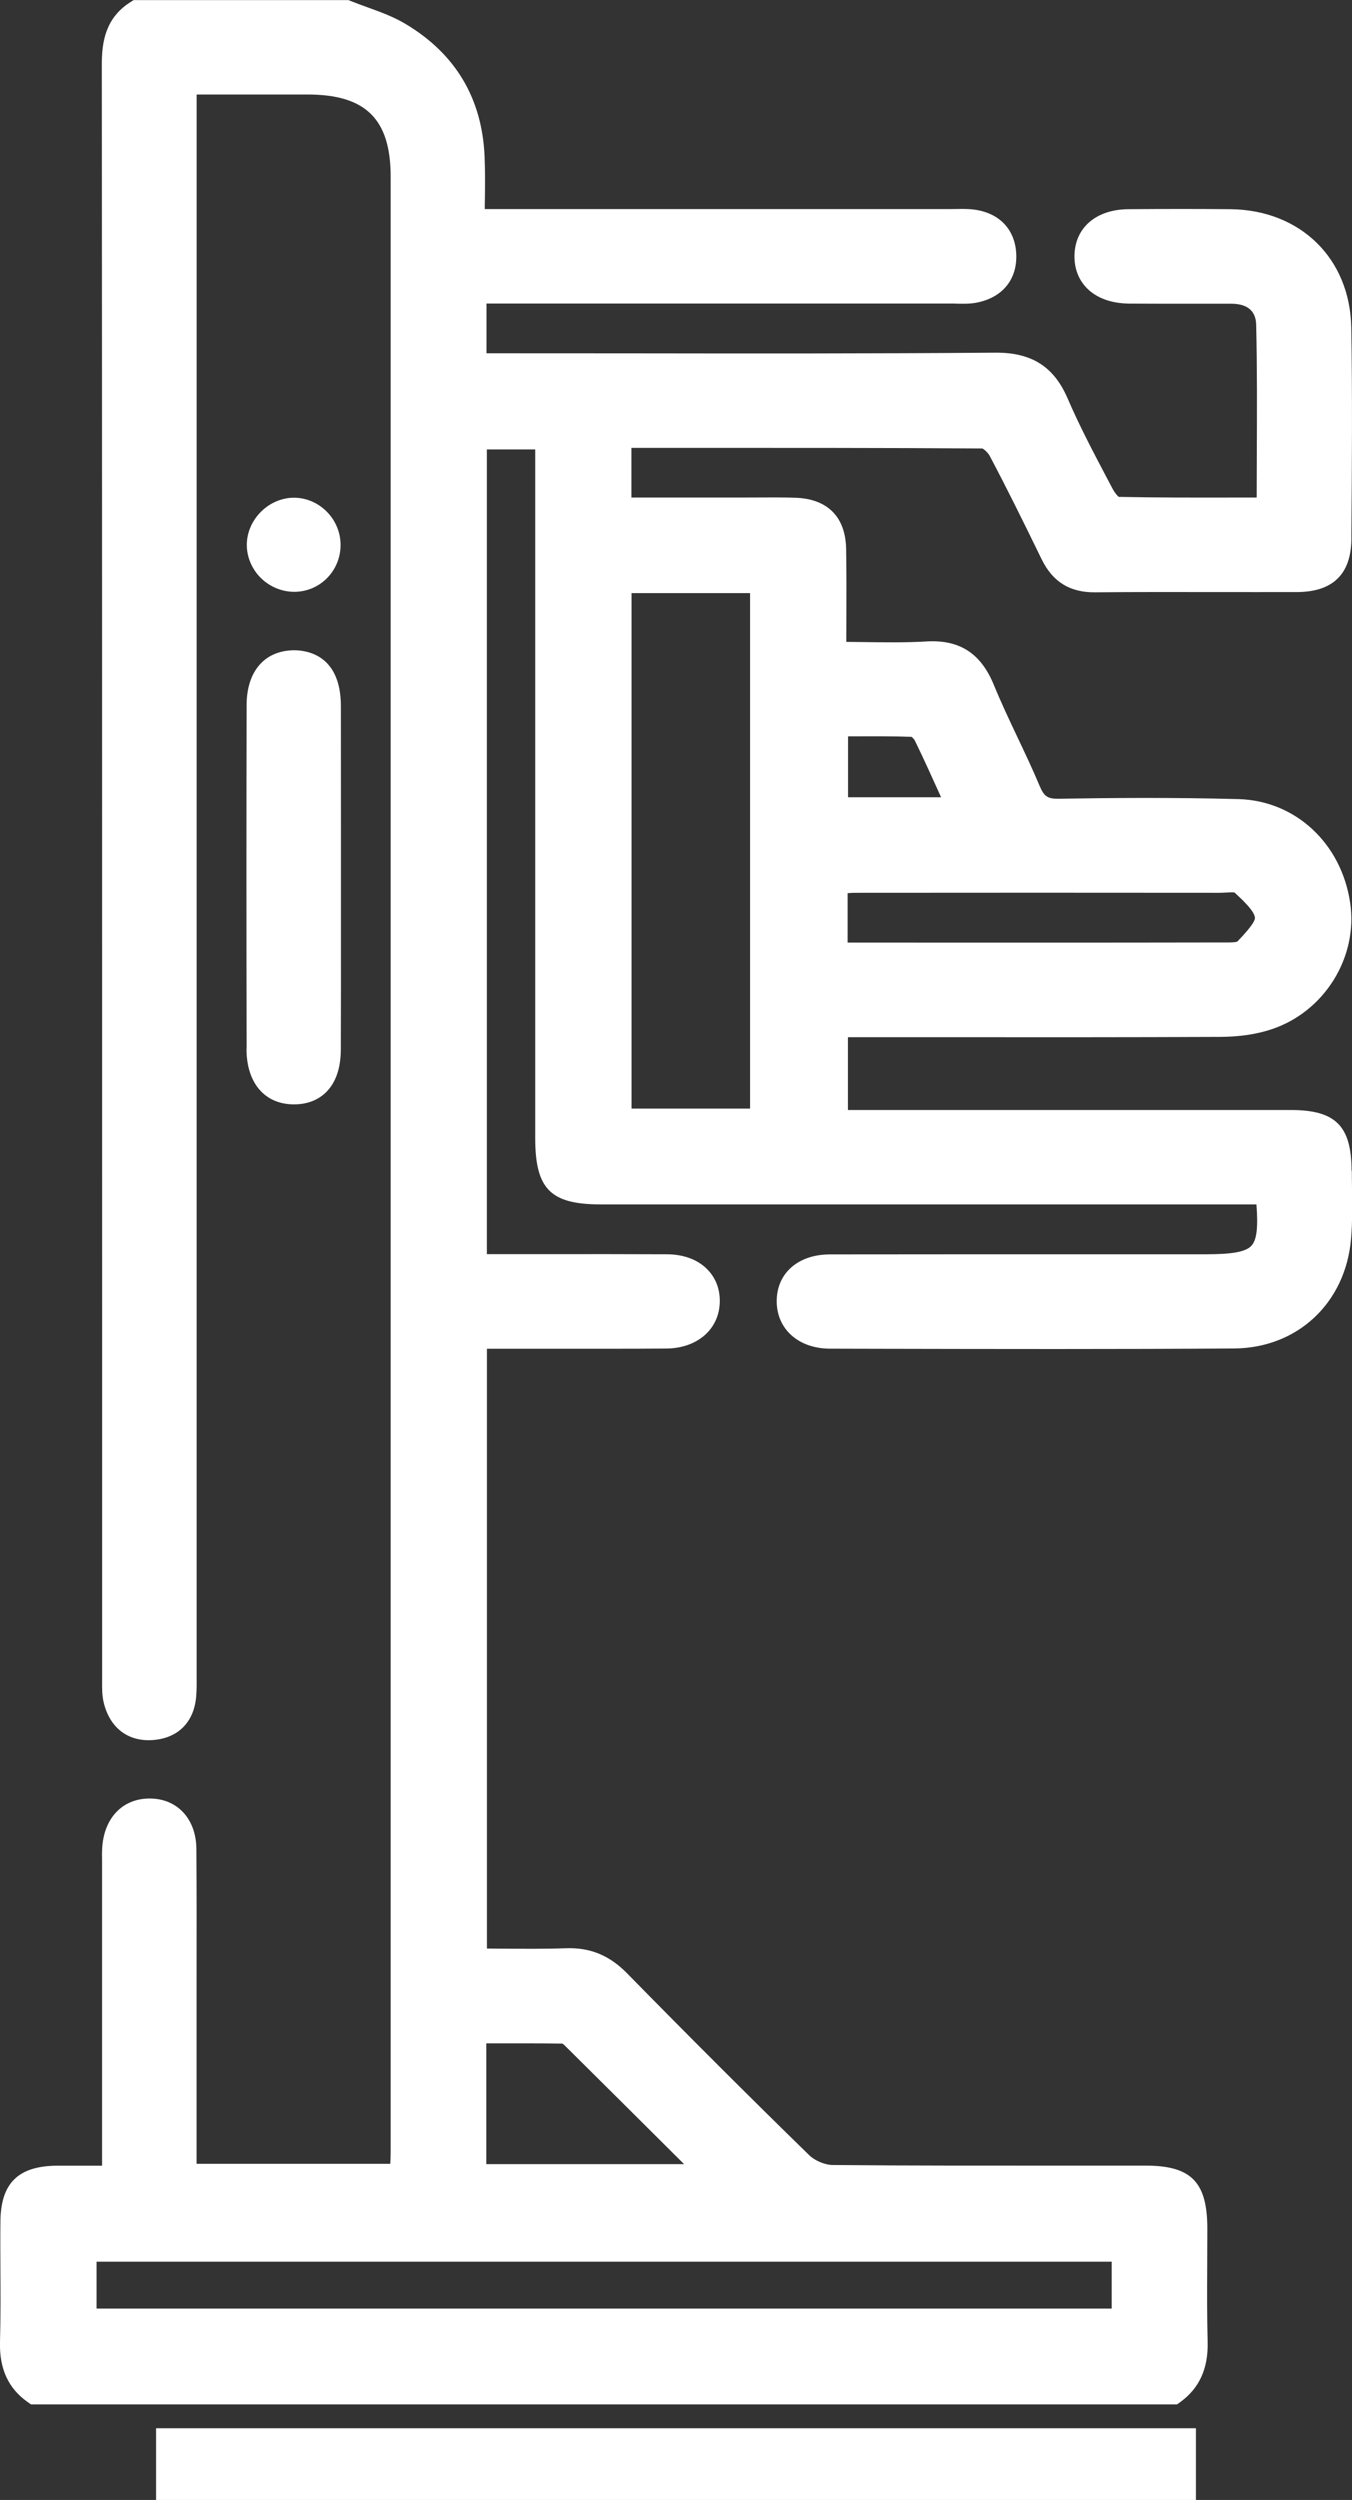
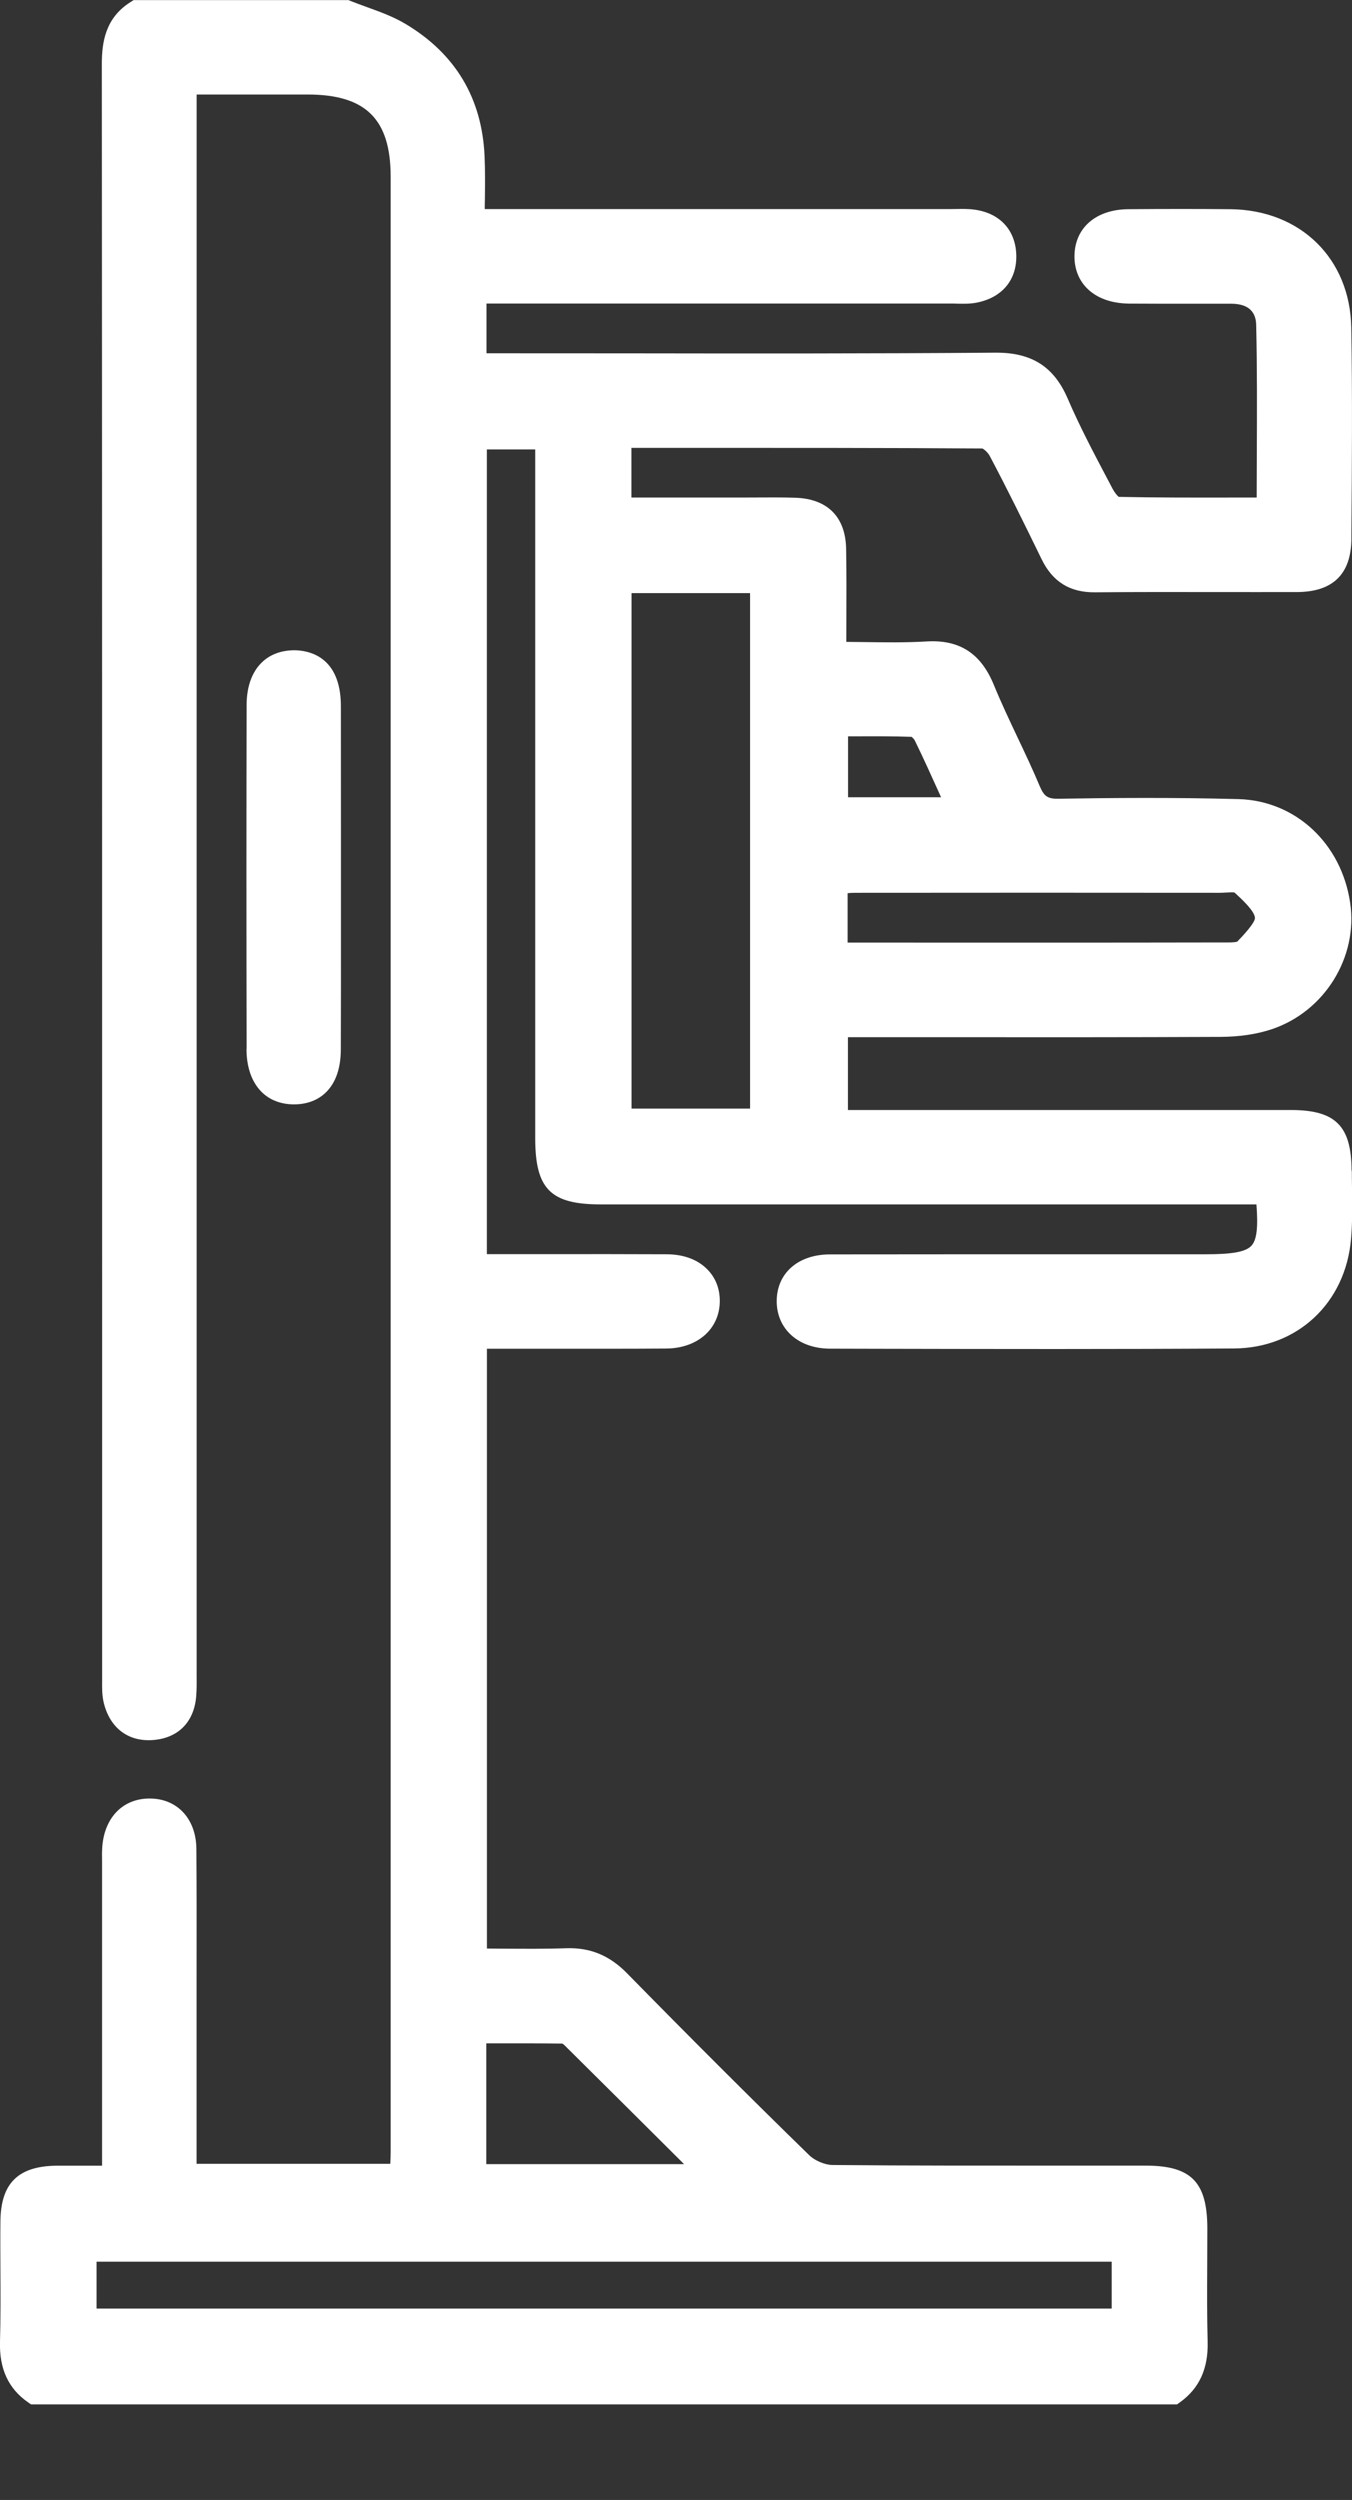
<svg xmlns="http://www.w3.org/2000/svg" id="Capa_1" data-name="Capa 1" viewBox="0 0 218.3 403.41">
  <rect x="0" y="0" width="218.3" height="403.41" fill="#333333" stroke="none" />
  <defs>
    <style>
      .cls-1 {
        fill: #fff;
      }
    </style>
  </defs>
  <g>
    <path class="cls-1" d="M218.23,188.91c-.02-7.23-2.59-9.79-9.8-9.79-16.73,0-33.45,0-50.18,0h-21.34s0-11.75,0-11.75h15.47c14.63,.01,29.75,.02,44.63-.05,3.12-.01,5.92-.43,8.34-1.24,8.52-2.85,13.96-11.63,12.65-20.41-1.42-9.59-8.84-16.47-18.03-16.72-10.63-.29-21.06-.19-28.96-.06-1.84,.04-2.42-.35-3.14-2.05-1.12-2.67-2.37-5.31-3.58-7.86-1.31-2.77-2.66-5.63-3.83-8.48-2.09-5.08-5.54-7.31-10.87-6.99-3.35,.2-6.68,.15-10.21,.1-.9-.01-1.81-.02-2.73-.03,0-1.14,0-2.26,.01-3.37,.01-4.02,.03-7.81-.04-11.63-.09-5.17-3.01-8.1-8.23-8.26-2.13-.07-4.28-.05-6.36-.04-.9,0-1.82,0-2.7,.01h-17.38v-8.02h7.95c16,0,32.54-.01,48.72,.1,.3,.13,.91,.69,1.18,1.19,2.76,5.21,5.34,10.43,8.38,16.67,1.77,3.64,4.55,5.39,8.63,5.35,6.47-.06,13.05-.05,19.42-.04,4.4,0,8.8,.01,13.19,0,5.78-.02,8.73-2.89,8.78-8.54v-1.03c.09-10.86,.17-22.09-.02-33.14-.2-11.11-8.21-18.95-19.49-19.07-5.15-.05-10.56-.05-16.54,0-5.17,.05-8.57,2.97-8.66,7.45-.04,2.07,.64,3.89,1.97,5.26,1.58,1.62,3.95,2.49,6.84,2.52,3.12,.02,6.24,.02,9.35,.02,2.39,0,4.77,0,7.15,0,2.62,.01,3.98,1.16,4.03,3.41,.16,7.01,.13,13.91,.1,21.21,0,2.2-.02,4.42-.02,6.66-1.21,0-2.41,0-3.6,0-6.44,.01-12.52,.02-18.68-.11-.25-.21-.67-.71-.96-1.26l-.94-1.78c-2.2-4.17-4.47-8.48-6.34-12.83-2.2-5.11-5.76-7.4-11.51-7.4-.06,0-.12,0-.17,0-19.77,.16-39.88,.14-59.32,.11-6.84,0-13.69-.01-20.53-.01h-2.31v-8.03h13.46c20.52,0,41.04,0,61.56,0h0c.3,0,.61,0,.91,.02,1.03,.02,2.09,.05,3.2-.16,4.17-.81,6.57-3.73,6.41-7.81-.16-3.91-2.63-6.59-6.61-7.18-1.08-.16-2.12-.14-3.12-.12-.3,0-.61,.01-.91,.01-20.21,0-40.42,0-60.62,0h-14.56c0-.51,0-1.01,.02-1.5,.03-2.44,.05-4.74-.05-7.06-.42-9.34-4.71-16.51-12.75-21.31-1.97-1.18-4.11-1.95-6.18-2.7-.89-.32-1.79-.65-2.67-1l-.36-.15H21.57l-.49,.31c-4.09,2.57-4.64,6.52-4.64,10.05,.05,66.72,.05,133.44,.05,200.16v60.05s0,.67,0,.67c-.01,1.09-.03,2.32,.27,3.54,1.02,4.12,4.04,6.35,8.12,5.97,3.94-.37,6.42-2.9,6.79-6.94,.1-1.12,.09-2.22,.08-3.28,0-.34,0-.68,0-1.02V15.25s4.39,0,4.39,0c4.61,0,9.06,0,13.51,0,9.42,0,13.43,3.98,13.43,13.28,0,106.23,0,212.46,0,318.7,0,.63-.03,1.29-.06,1.94H31.74v-30.34c.01-6.7,.02-13.62-.03-20.44-.03-4.87-3.06-8.15-7.52-8.17h-.03c-4.37,0-7.38,3.14-7.66,8.01-.04,.68-.03,1.34-.02,1.98v49.26s-1.1,0-1.1,0c-2.15,0-4.18,0-6.21,0-6.23,.06-9.04,2.82-9.1,8.97-.03,2.64-.01,5.29,0,7.93,.02,3.79,.04,7.7-.07,11.53-.12,4.34,1.35,7.53,4.49,9.73l.52,.36H190.05l.53-.38c3.09-2.24,4.53-5.43,4.41-9.75-.11-4.04-.09-8.16-.07-12.15,.01-2.06,.02-4.12,.02-6.18-.02-7.43-2.62-10.06-9.93-10.07-4.29,0-8.57,0-12.86,0-12.37,0-25.17,.02-37.74-.1-1.21-.01-2.85-.7-3.74-1.57-9.56-9.32-19.46-19.21-29.43-29.37-2.84-2.89-5.95-4.16-9.78-4.04-3.42,.12-6.93,.09-10.32,.07-.84,0-1.68-.01-2.52-.02v-96.79h2.33c2.58,0,5.15,0,7.72,0,6.2,0,12.61,.02,18.92-.03,5.05-.04,8.59-3.17,8.63-7.61,.02-2.03-.68-3.82-2.02-5.17-1.55-1.58-3.82-2.42-6.54-2.43-6.38-.03-12.77-.03-19.15-.02h-9.9s0-129.86,0-129.86h7.81v30.15c0,27,0,54,0,81,0,8.18,2.46,10.68,10.54,10.68h105.91c.29,3.74,.05,5.71-.79,6.65-.89,.99-3.01,1.4-7.31,1.4h-15.99c-14.92,0-29.85,0-44.77,.02-5.15,0-8.6,3.04-8.6,7.55s3.53,7.65,8.59,7.66l7.97,.02c18.78,.04,38.2,.08,57.3-.05,10.21-.07,17.97-7.32,18.87-17.64,.24-2.78,.2-5.58,.16-8.28-.01-.92-.03-1.84-.03-2.76Zm-71.06-70.02c.17,.12,.44,.4,.53,.59,1.35,2.74,2.62,5.57,3.98,8.57,.09,.2,.18,.4,.27,.6h-15.02v-9.83c.39,0,.77,0,1.16,0,2.98-.01,6.06-.03,9.08,.08Zm-10.31,33.2v-7.96c.41-.04,.8-.06,1.18-.06,19.62-.02,39.23-.02,58.85,0h0c.34,0,.7-.02,1.07-.04,.41-.02,1.06-.06,1.36-.01h.01c1.2,1.11,3.2,2.94,3.3,4.07,.07,.8-2.02,2.99-2.81,3.81l-.05,.05c-.38,.14-1.43,.14-1.95,.13h-.27c-19.68,.04-39.37,.03-59.05,.02h-1.3c-.12,0-.24,0-.36,0Zm-15.75-56.39v83.19h-19.14V95.71h19.14ZM15.59,372.53v-7.57H179.5v7.57H15.59Zm62.93-23.31v-19.49h1.31c3.6,0,7.33-.01,10.97,.04,.08,.04,.22,.14,.35,.27,6.13,6.07,12.25,12.16,18.67,18.55l.63,.63h-31.93Z" />
    <path class="cls-1" d="M39.8,169.25c0,5.48,2.91,8.91,7.57,8.96,.04,0,.07,0,.11,0,2.08,0,3.86-.67,5.16-1.95,1.57-1.55,2.37-3.85,2.39-6.86,.03-6.56,.02-13.12,.02-19.68v-8.08s0-8.25,0-8.25c0-6.5,0-13-.01-19.5-.03-8.02-5.23-8.93-7.47-8.96-2.14,0-3.99,.67-5.34,2.01-1.57,1.55-2.4,3.9-2.41,6.8-.04,17.4-.04,35.55,0,55.5Z" />
-     <path class="cls-1" d="M47.71,95.5c4.08-.12,7.28-3.45,7.28-7.57h0c0-4.05-3.26-7.46-7.27-7.61-1.99-.07-4,.72-5.5,2.18-1.51,1.46-2.37,3.43-2.37,5.43,0,2,.85,3.96,2.32,5.39,1.44,1.39,3.37,2.18,5.32,2.18,.07,0,.15,0,.22,0Z" />
  </g>
-   <path class="cls-1" d="M193.1,391.84v11.57H25.2v-11.57H193.1Z" />
</svg>